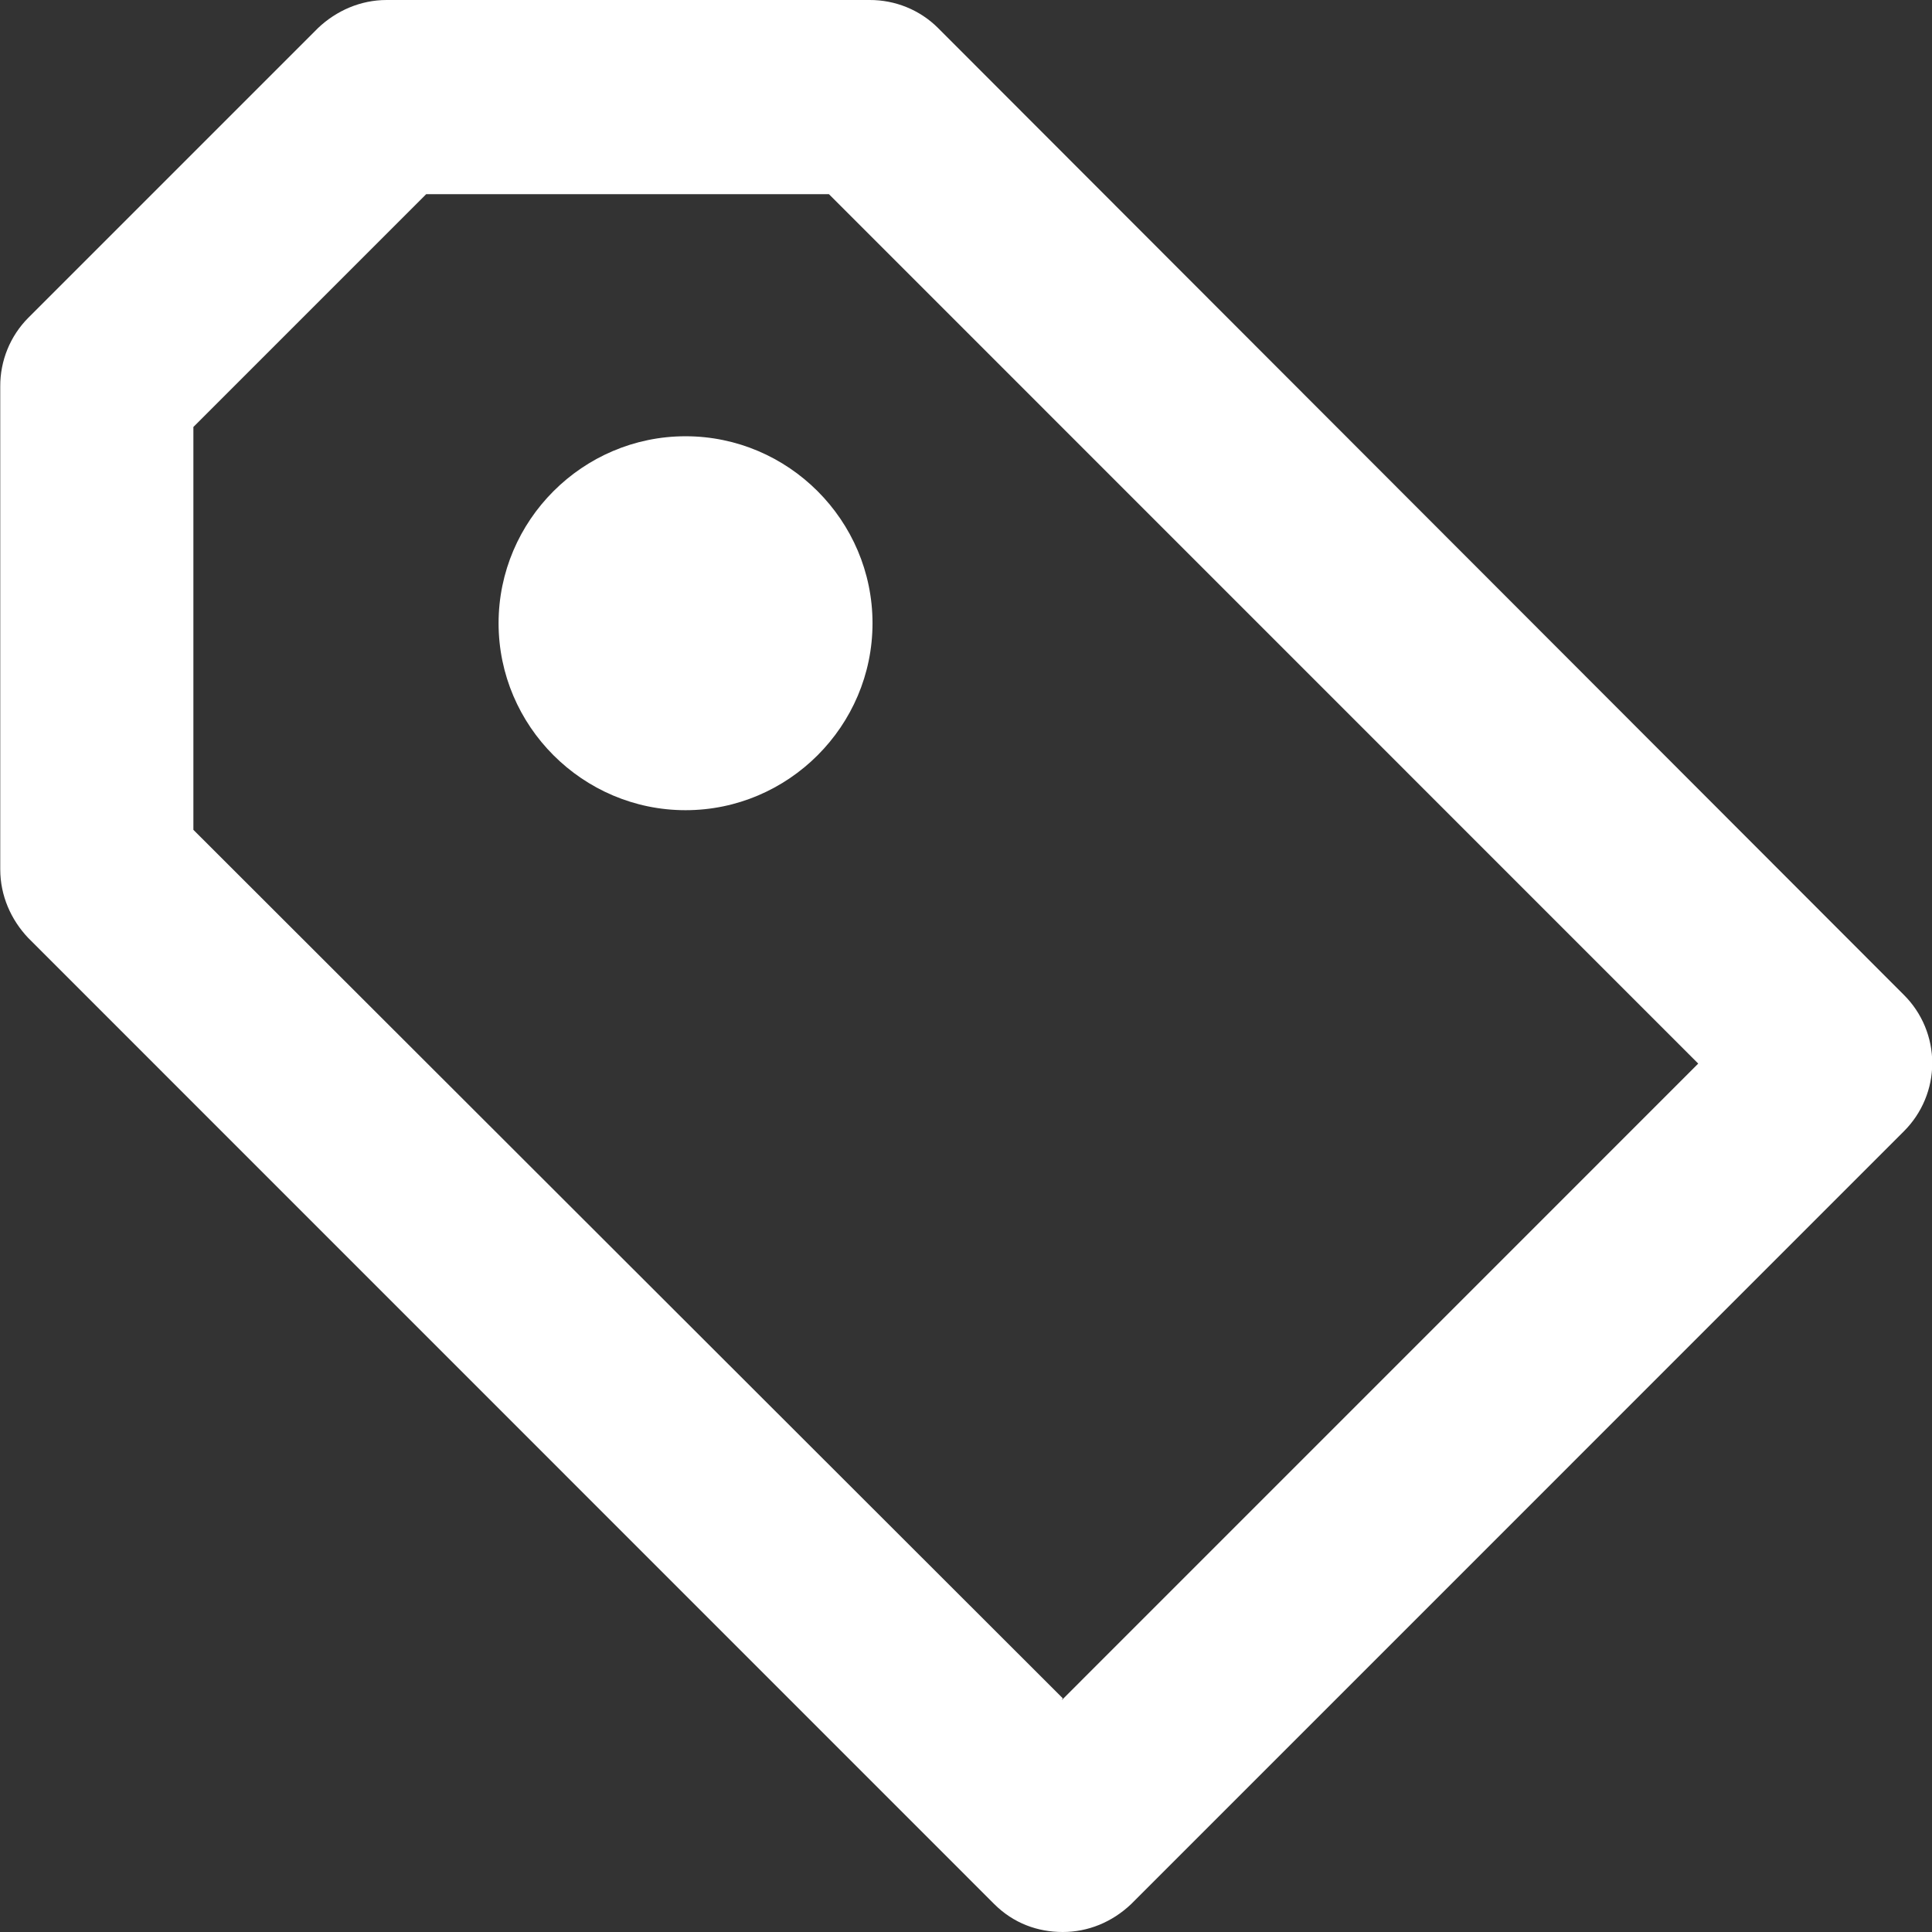
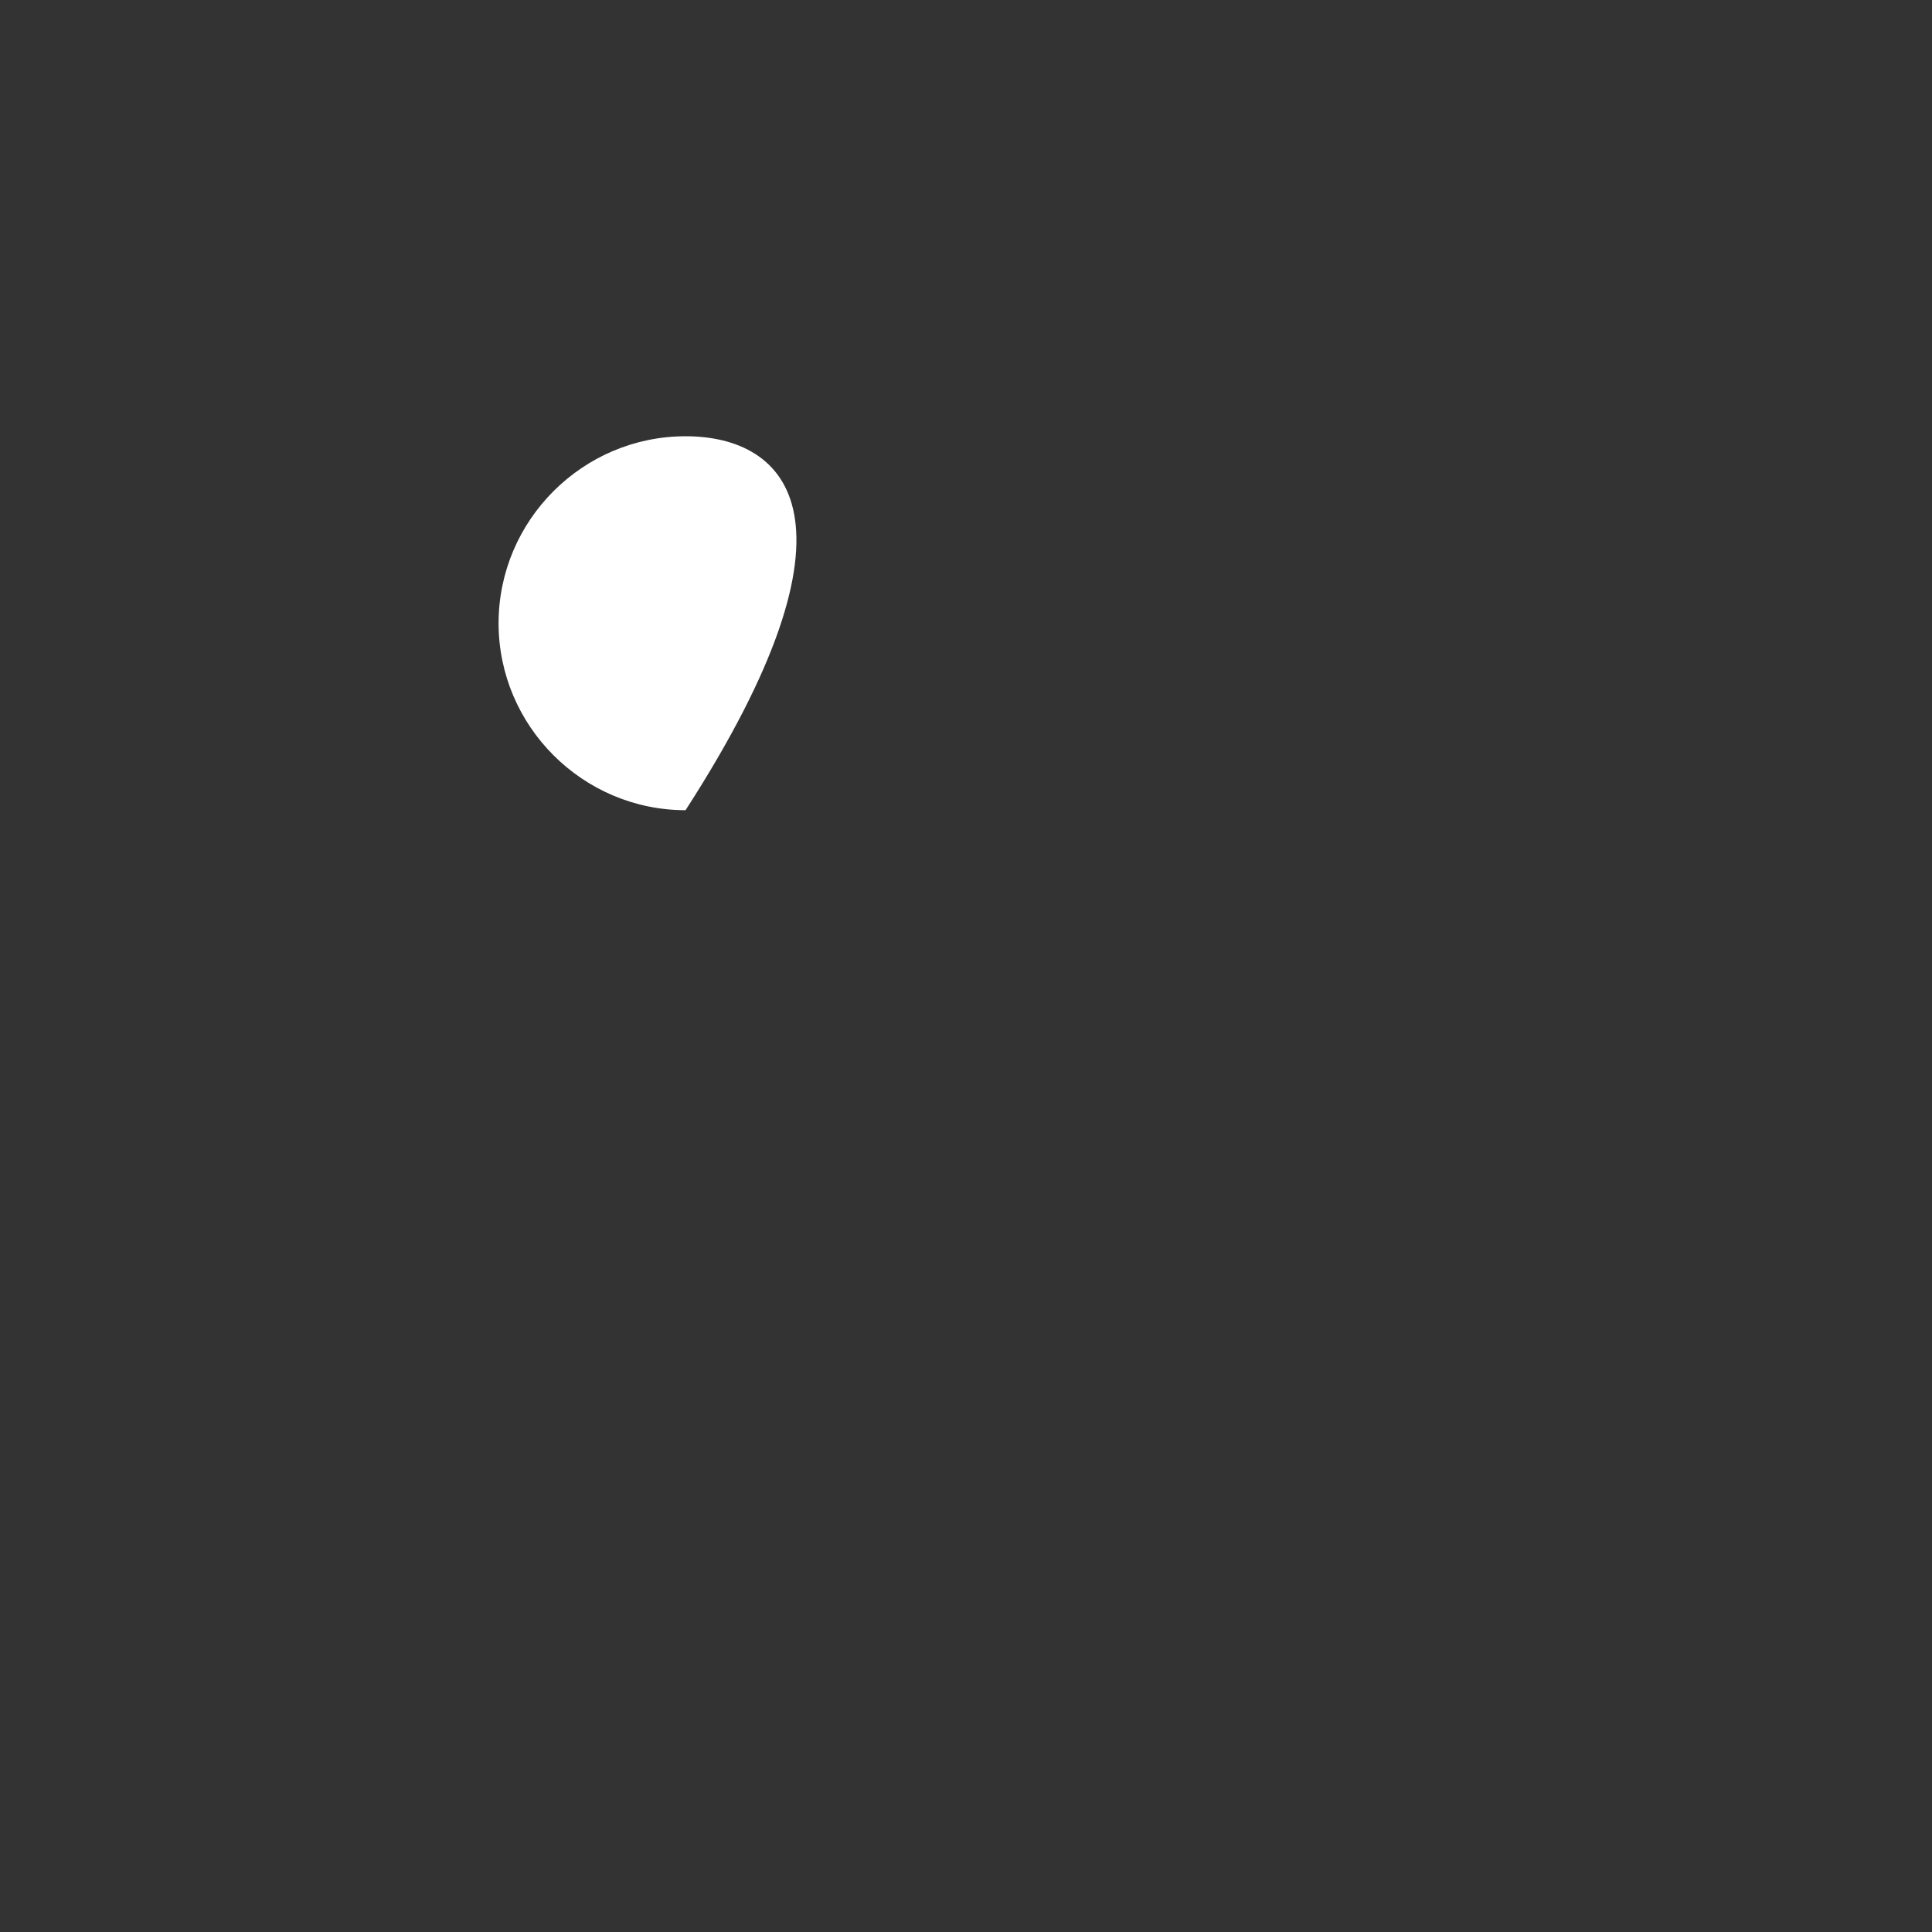
<svg xmlns="http://www.w3.org/2000/svg" width="31" height="31" viewBox="0 0 31 31" fill="none">
  <rect x="0" y="0" width="31" height="31" fill="#333333" stroke="none" />
-   <path d="M15.052 0.45C14.908 0.306 14.736 0.192 14.547 0.115C14.358 0.038 14.156 -0.001 13.952 2.59071e-05H6.203C5.785 2.59071e-05 5.397 0.171 5.103 0.45L0.453 5.1C0.31 5.244 0.196 5.416 0.119 5.605C0.042 5.794 0.003 5.996 0.004 6.2V13.95C0.004 14.368 0.174 14.756 0.453 15.05L15.951 30.55C16.261 30.86 16.649 31 17.052 31C17.455 31 17.842 30.845 18.152 30.55L30.55 18.151C30.694 18.007 30.808 17.837 30.886 17.649C30.964 17.462 31.004 17.261 31.004 17.058C31.004 16.855 30.964 16.654 30.886 16.466C30.808 16.279 30.694 16.108 30.55 15.965L15.052 0.45ZM17.052 27.249L3.103 13.315V6.851L6.838 3.116H13.301L27.249 17.066L17.036 27.28L17.052 27.249Z" fill="white" />
-   <path d="M11 7C9.35 7 8 8.35 8 10C8 11.65 9.35 13 11 13C12.65 13 14 11.65 14 10C14 8.35 12.65 7 11 7Z" fill="white" />
+   <path d="M11 7C9.35 7 8 8.35 8 10C8 11.65 9.35 13 11 13C14 8.35 12.65 7 11 7Z" fill="white" />
</svg>